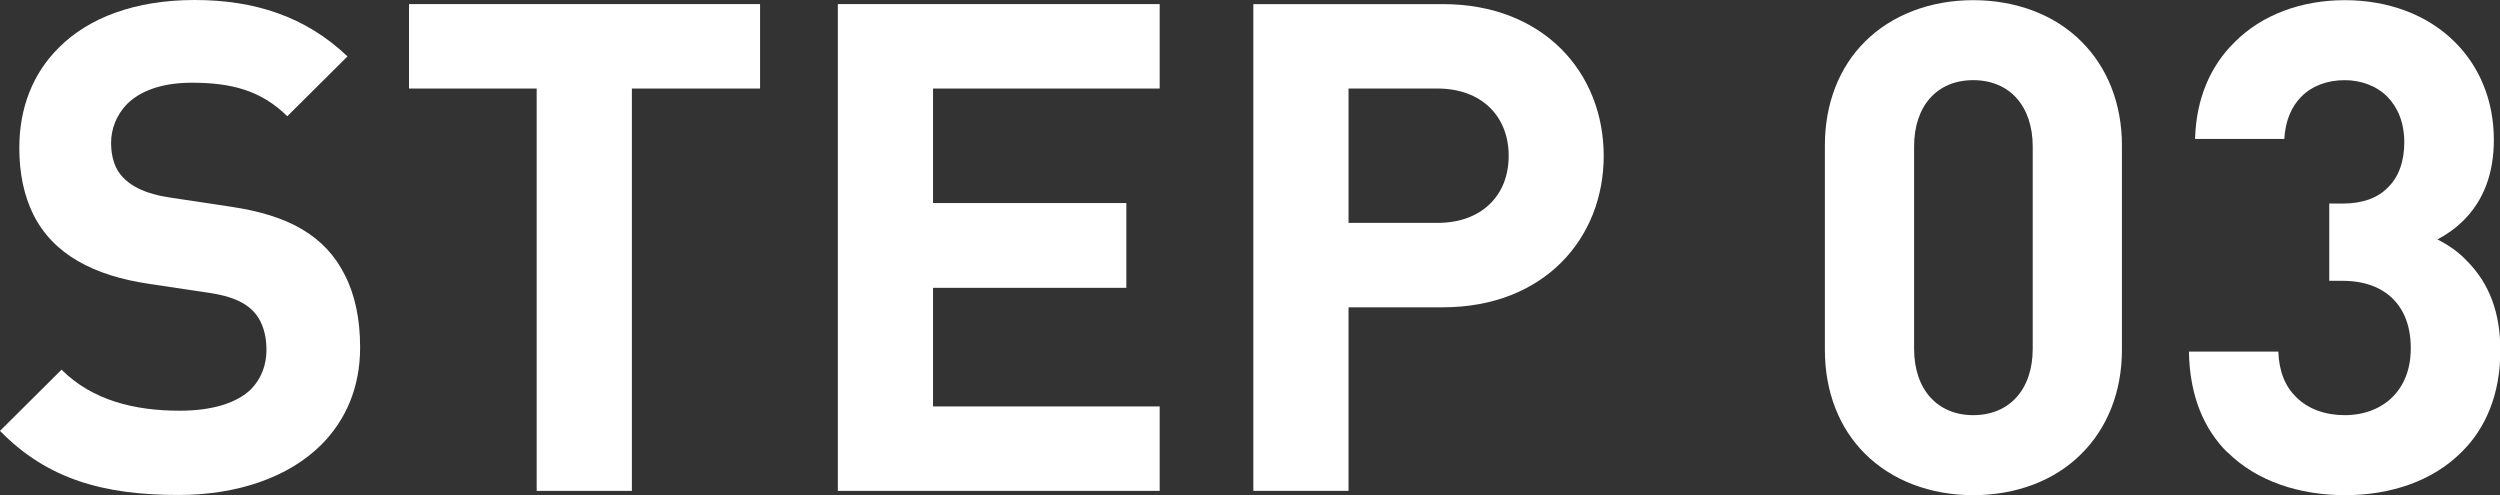
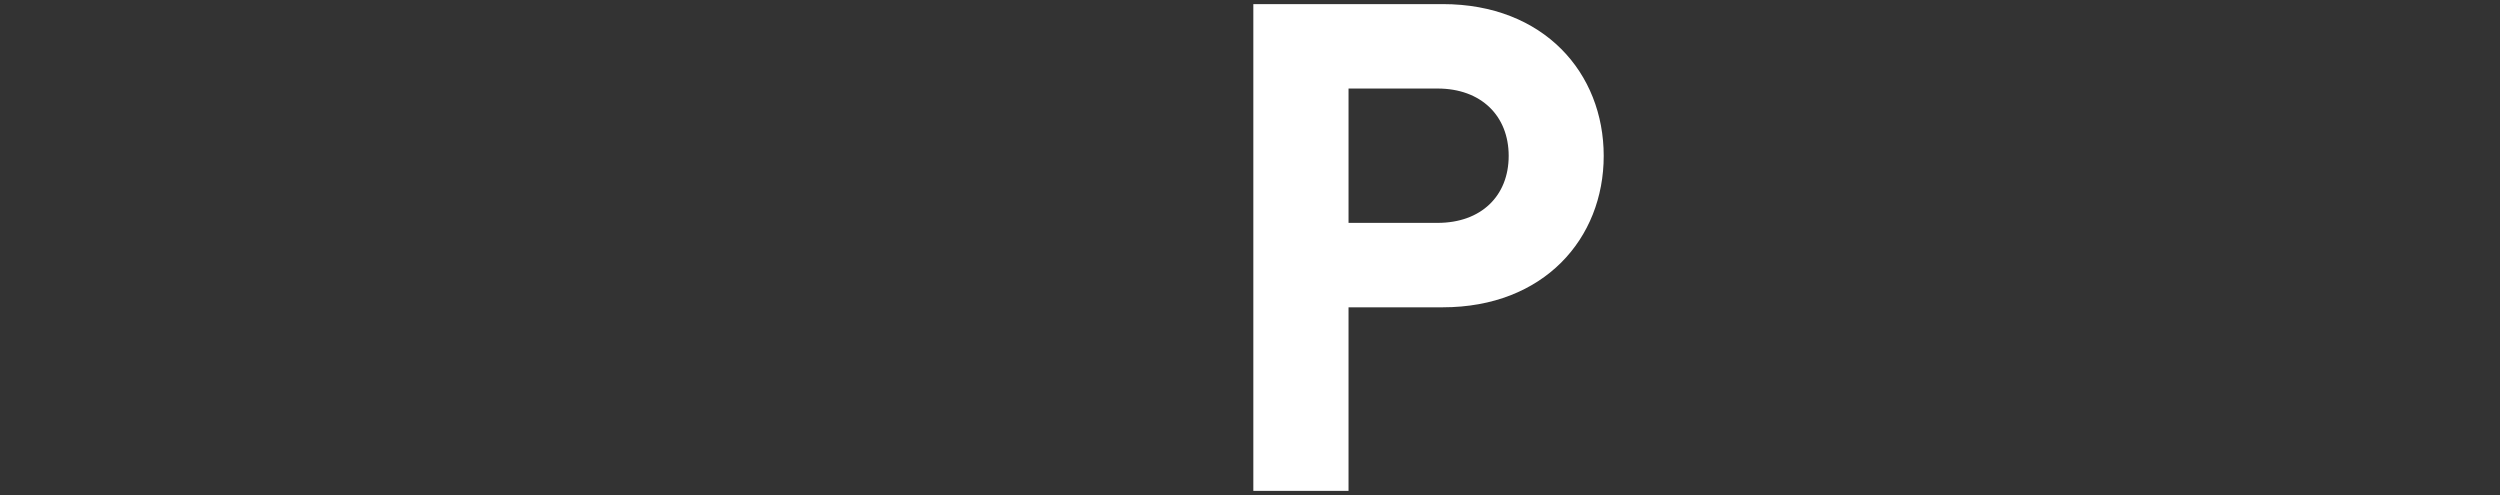
<svg xmlns="http://www.w3.org/2000/svg" id="_レイヤー_2" data-name="レイヤー 2" width="146.27" height="28.97" viewBox="0 0 146.27 28.97">
  <rect x="0" y="0" width="146.27" height="28.97" fill="#333333" stroke="none" />
  <defs>
    <style>
      .cls-1 {
        fill: #fff;
        stroke-width: 0px;
      }
    </style>
  </defs>
  <g id="SP">
    <g id="flow">
      <g>
-         <path class="cls-1" d="m0,25.21l3.6-3.58c1.81,1.8,4.28,2.4,6.91,2.4,1.93,0,3.36-.46,4.18-1.26.58-.6.9-1.38.9-2.3,0-.7-.14-1.24-.36-1.68-.46-.9-1.37-1.4-2.89-1.64l-3.6-.54c-3.28-.48-5.63-1.74-6.79-4.06-.54-1.1-.82-2.38-.82-3.9,0-2.36.8-4.36,2.31-5.86C5.18,1.04,7.9,0,11.39,0s6.49.96,8.94,3.3l-3.52,3.5c-1.55-1.52-3.28-1.96-5.59-1.96-1.79,0-3.03.5-3.78,1.24-.62.64-.94,1.44-.94,2.28,0,.6.12,1.08.3,1.46.54,1.06,1.79,1.54,3.16,1.74l3.58.54c3.34.5,5.49,1.68,6.65,4.02.58,1.14.88,2.56.88,4.2,0,2.36-.84,4.26-2.27,5.7-1.93,1.92-4.92,2.94-8.36,2.94-4.34,0-7.66-.9-10.45-3.76Z" />
-         <path class="cls-1" d="m31.41,5.18h-7.48V.24h20.54v4.94h-7.5v23.54h-5.57V5.18Z" />
-         <path class="cls-1" d="m49.02.24h18.83v4.94h-13.26v6.7h11.31v4.96h-11.31v6.94h13.26v4.94h-18.83V.24Z" />
        <path class="cls-1" d="m73.34.24h11.07c5.93,0,9.42,4.04,9.42,8.88s-3.5,8.86-9.42,8.86h-5.51v10.74h-5.57V.24Zm10.77,12.8c2.55,0,4.16-1.58,4.16-3.92s-1.61-3.94-4.16-3.94h-5.21v7.86h5.21Z" />
-         <path class="cls-1" d="m109.12,26.55c-1.51-1.5-2.35-3.62-2.35-6.08v-11.96c0-2.46.84-4.58,2.35-6.08,1.57-1.56,3.82-2.42,6.33-2.42s4.78.86,6.33,2.42c1.51,1.5,2.37,3.62,2.37,6.08v11.96c0,2.46-.86,4.58-2.37,6.08-1.55,1.56-3.8,2.42-6.33,2.42s-4.76-.86-6.33-2.42Zm6.33-2.26c2.13,0,3.48-1.52,3.48-3.88v-11.84c0-2.36-1.35-3.88-3.48-3.88s-3.46,1.52-3.46,3.88v11.84c0,2.36,1.35,3.88,3.46,3.88Z" />
-         <path class="cls-1" d="m130.32,26.47c-1.35-1.34-2.21-3.28-2.25-5.9h5.23c.04,1.18.42,2.06,1.04,2.66.72.72,1.73,1.06,2.85,1.06s2.11-.38,2.79-1.06c.66-.66,1.07-1.6,1.07-2.86s-.38-2.22-1.04-2.88c-.68-.68-1.67-1.06-2.95-1.06h-.78v-4.52h.78c1.19,0,2.07-.34,2.65-.94.66-.64.96-1.58.96-2.64,0-1.18-.4-2.08-1-2.68-.64-.64-1.55-.96-2.49-.96-1,0-1.89.32-2.53.96-.58.58-.94,1.42-1,2.48h-5.22c.06-2.36.9-4.28,2.31-5.66,1.61-1.62,3.92-2.46,6.45-2.46s4.82.84,6.43,2.44c1.45,1.44,2.29,3.42,2.29,5.74,0,1.92-.58,3.52-1.77,4.7-.46.46-.94.8-1.53,1.12.64.32,1.21.72,1.65,1.18,1.39,1.36,2.03,3.1,2.03,5.32,0,2.52-.84,4.54-2.27,5.94-1.67,1.68-4.12,2.52-6.81,2.52s-5.18-.82-6.87-2.5Z" />
      </g>
    </g>
  </g>
</svg>